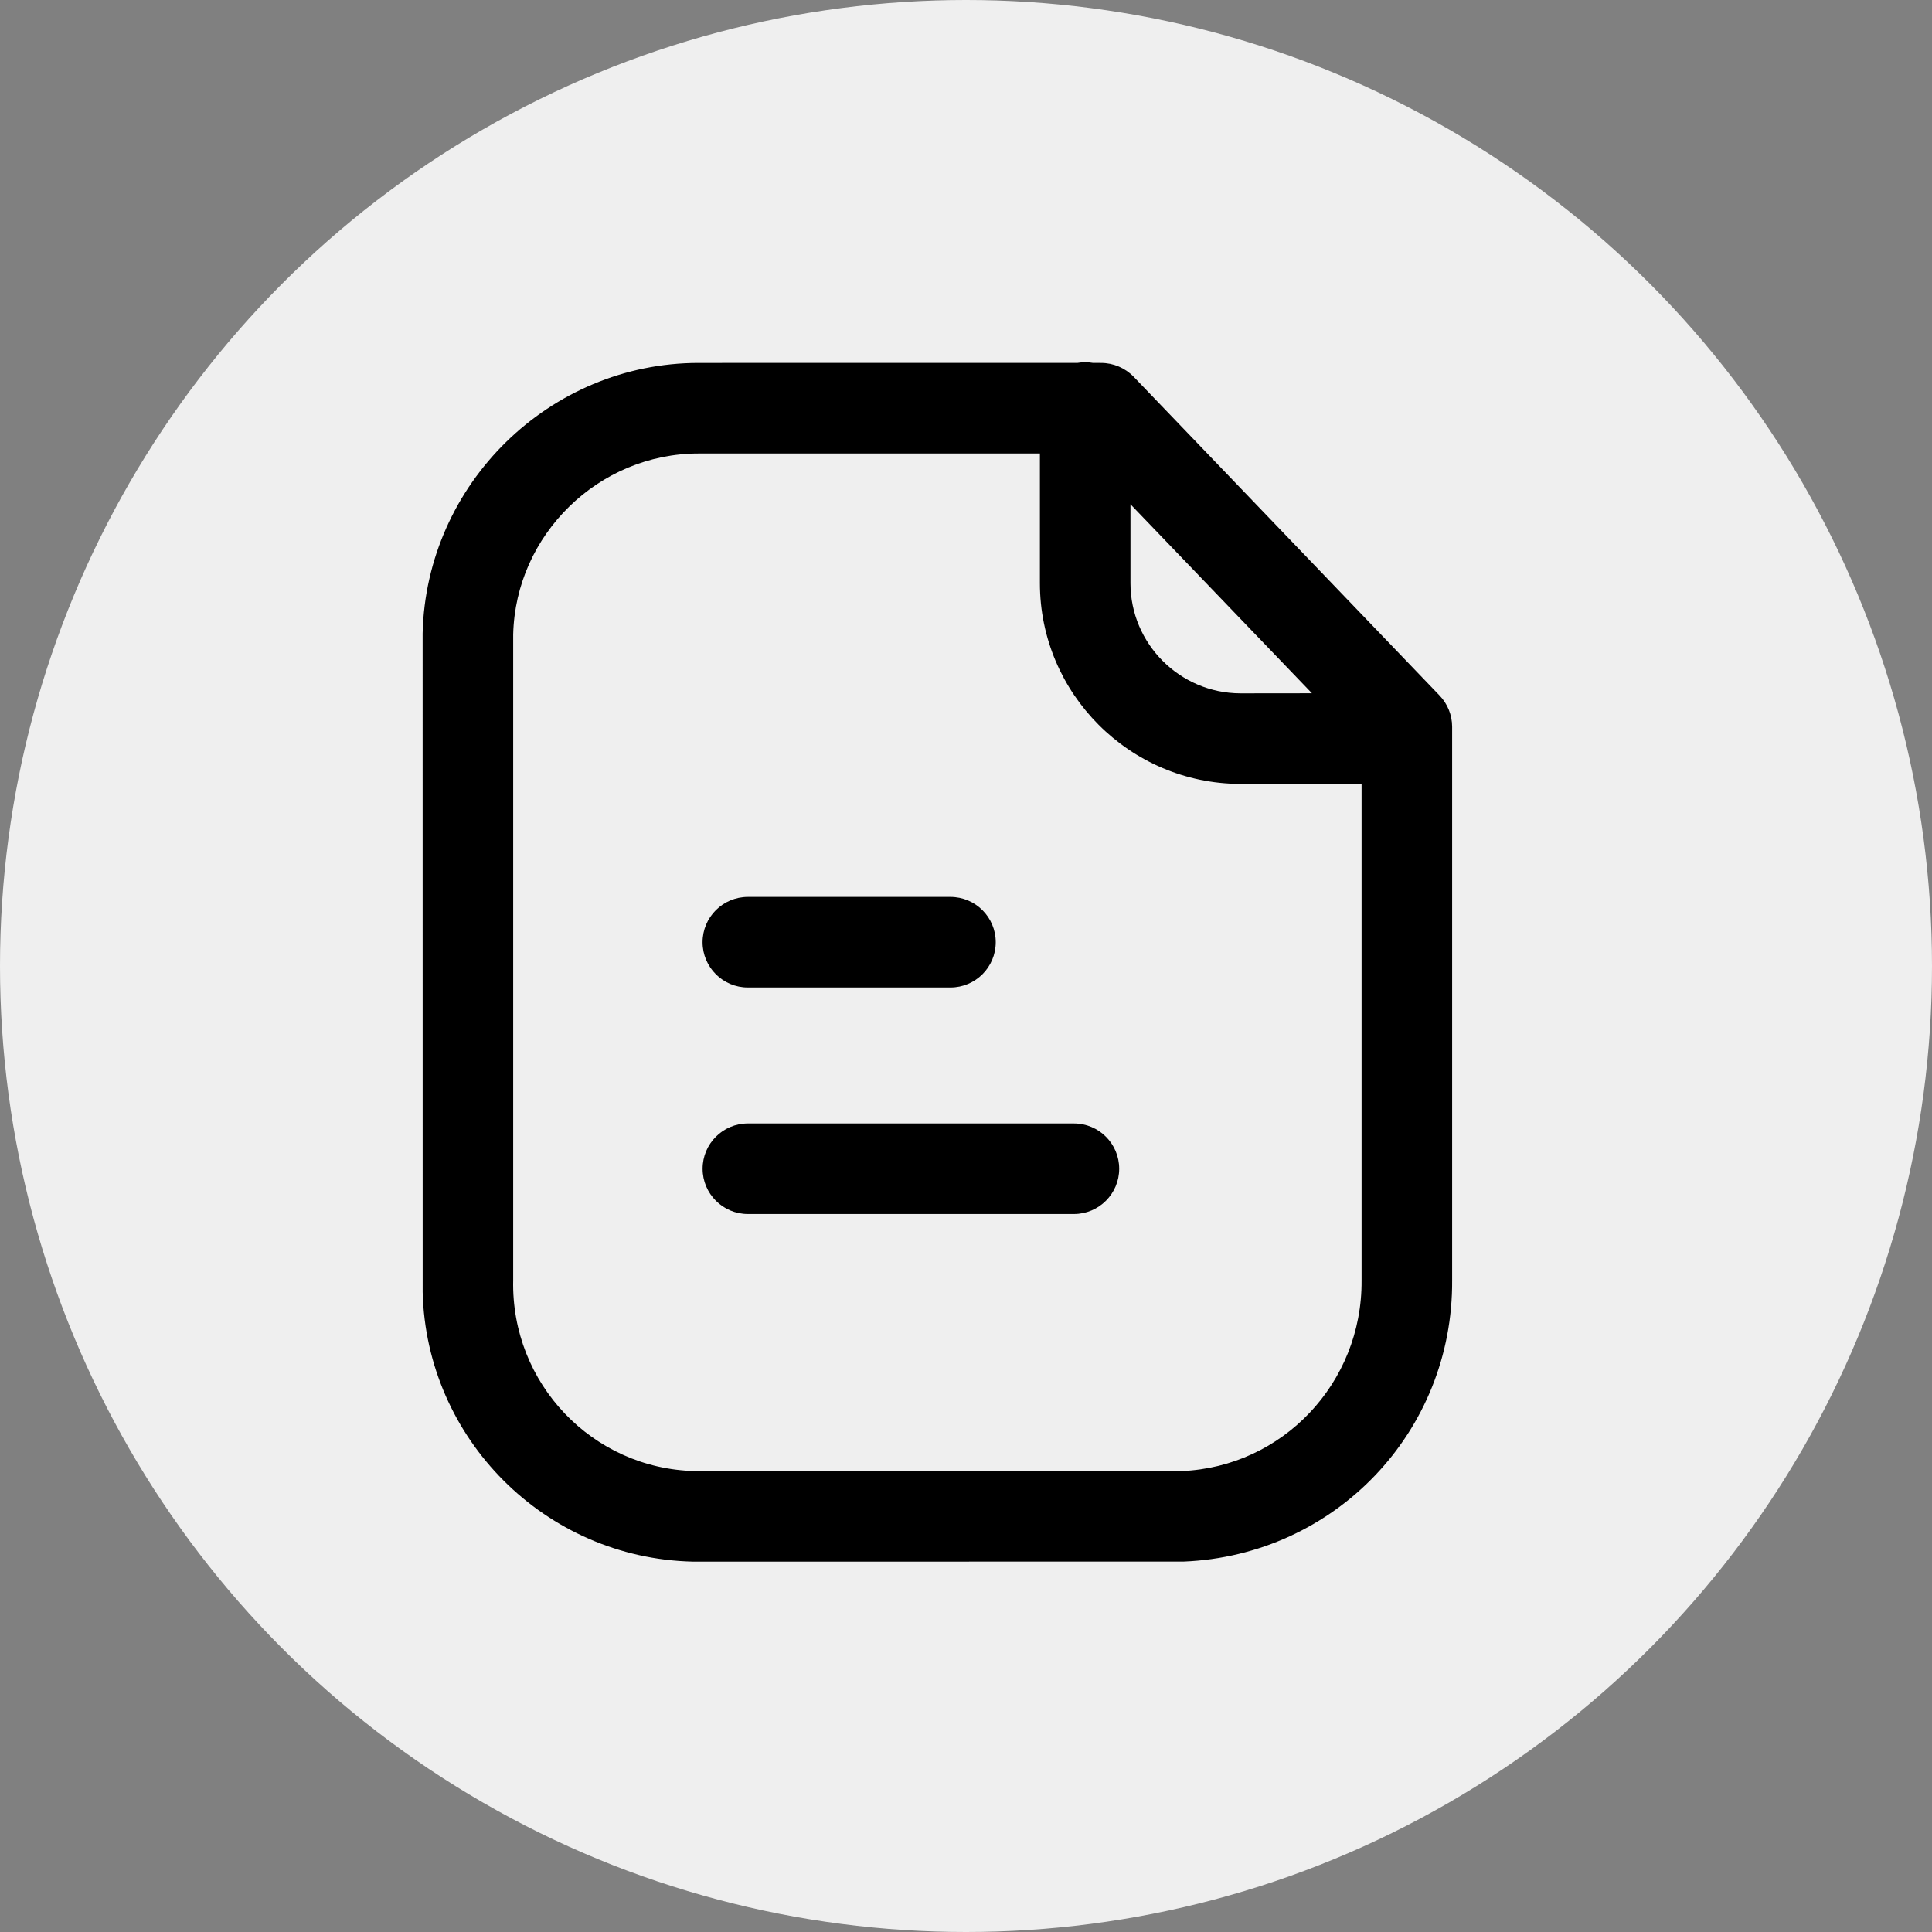
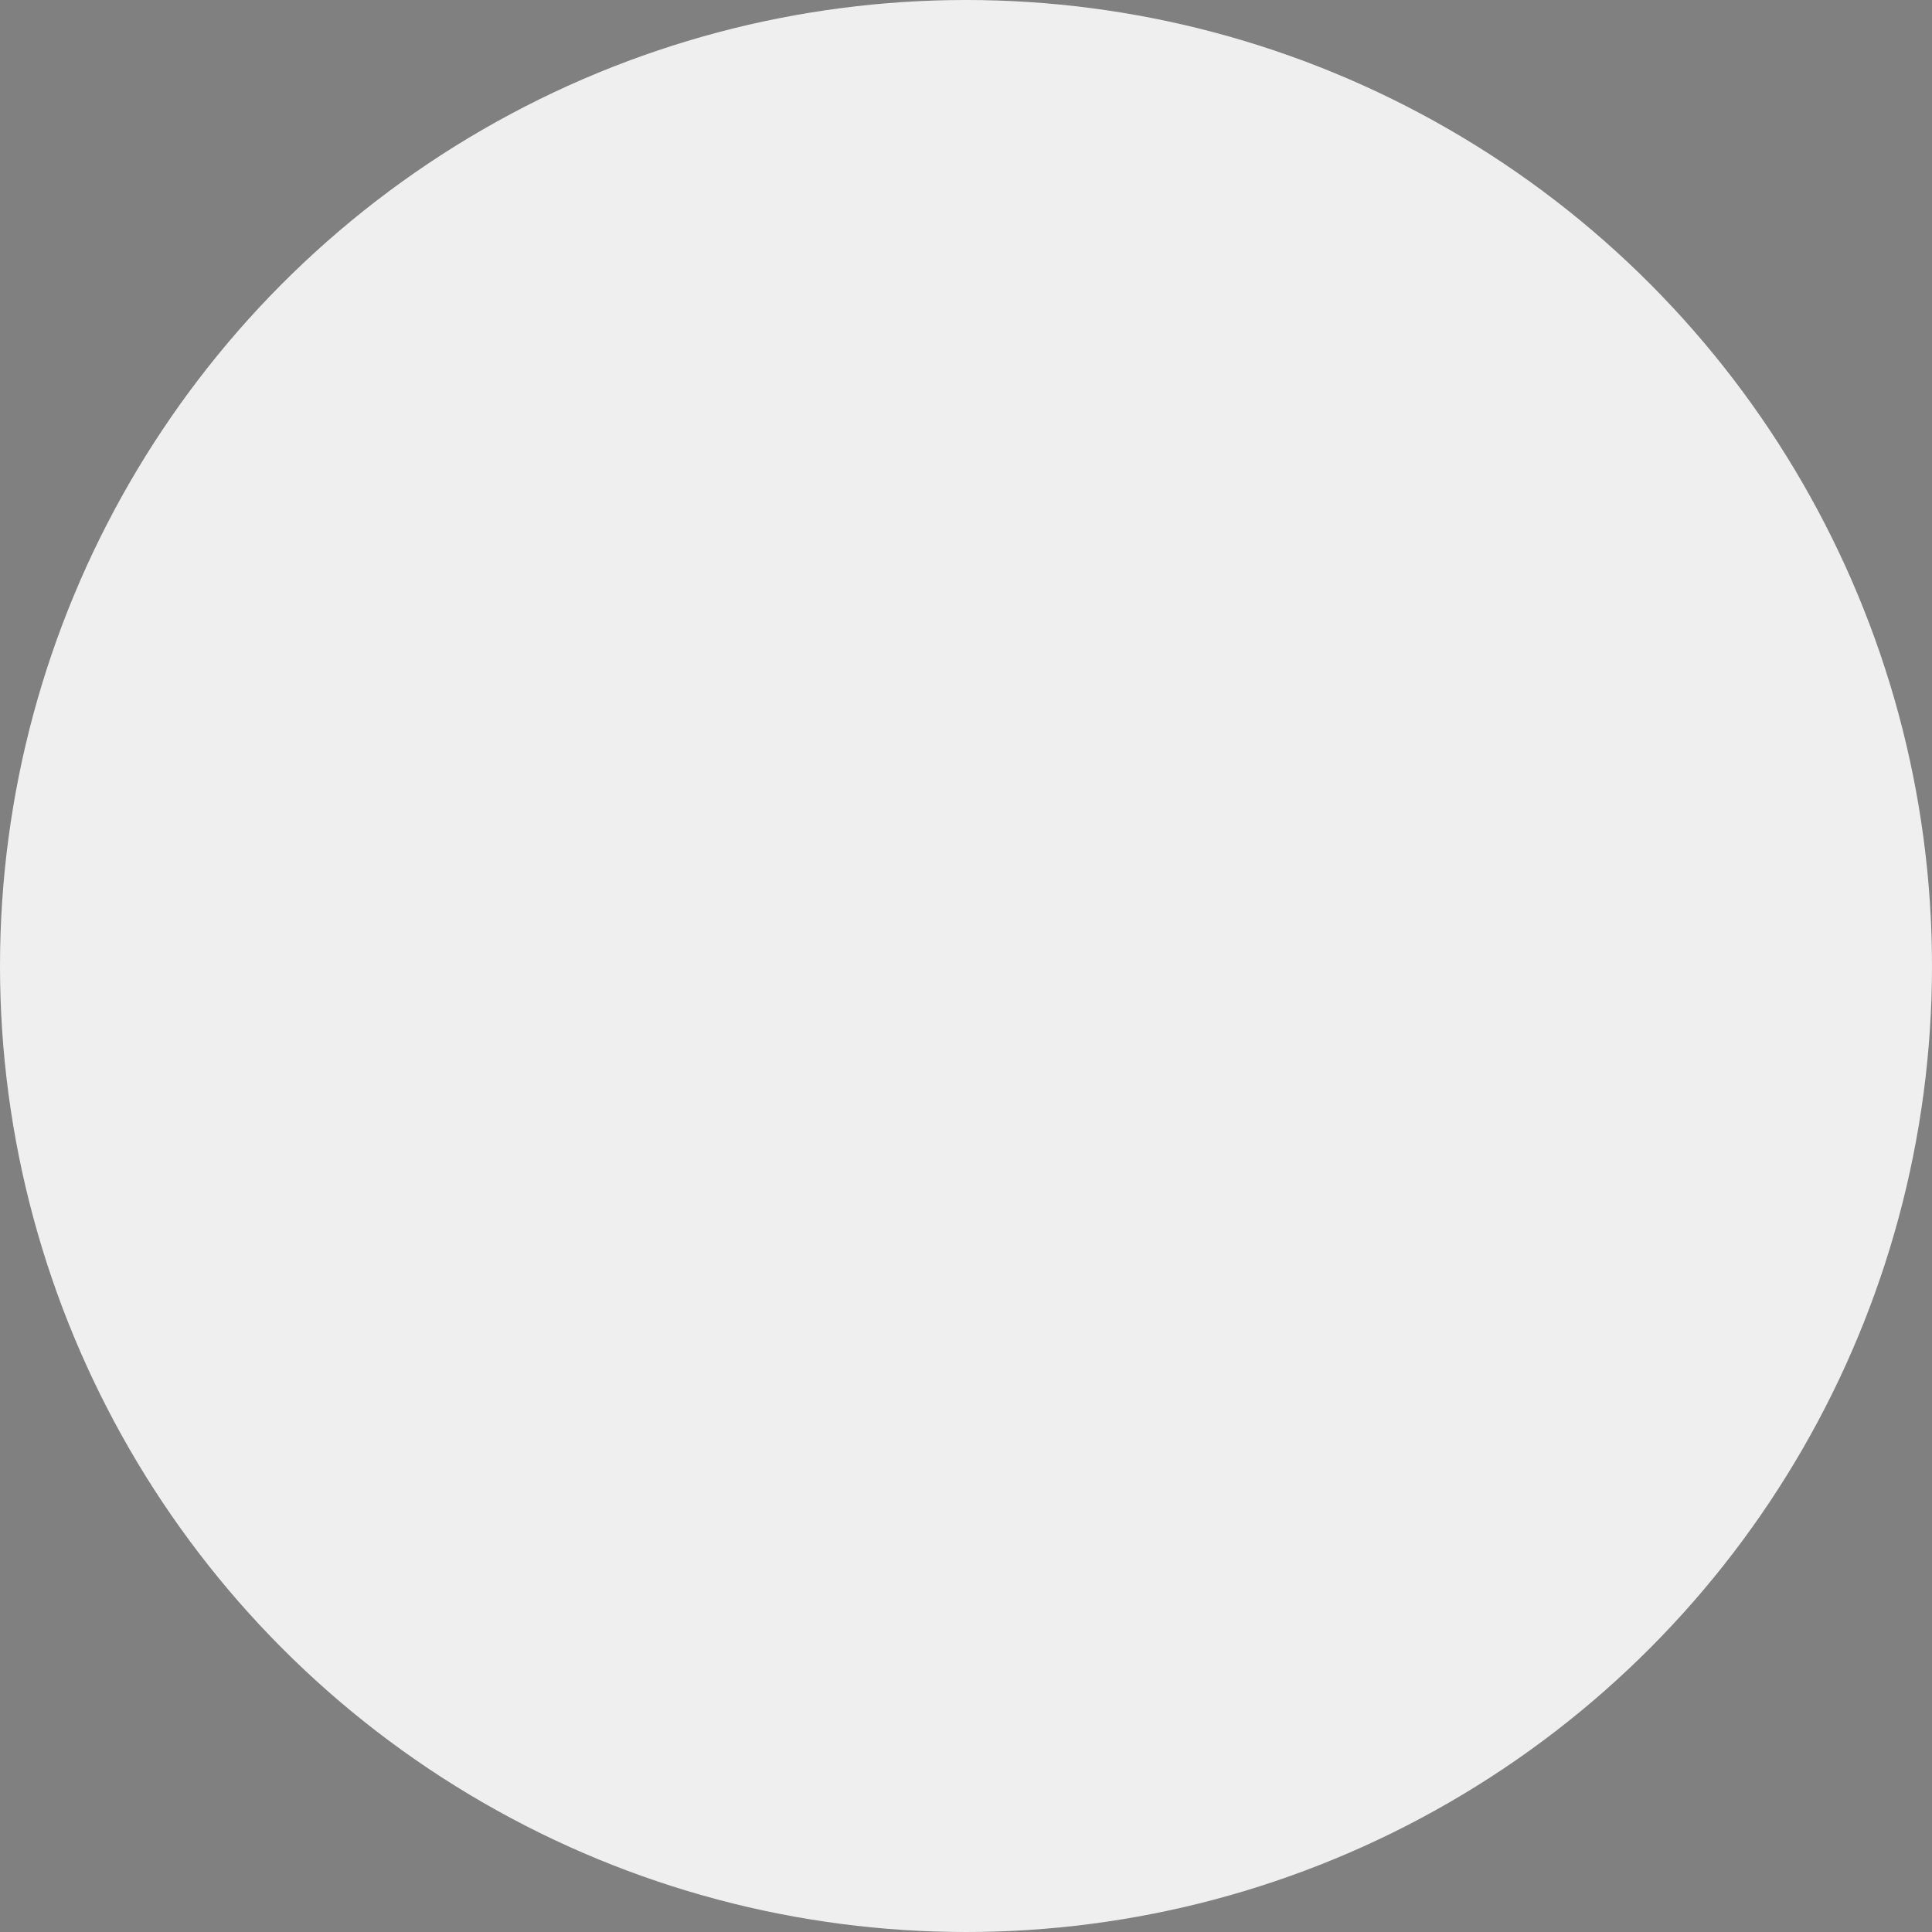
<svg xmlns="http://www.w3.org/2000/svg" width="48" height="48" viewBox="0 0 48 48" fill="none">
  <rect x="0" y="0" width="48" height="48" fill="#808080" stroke="none" />
  <circle cx="24" cy="24" r="24" fill="#EFEFEF" />
-   <path fill-rule="evenodd" clip-rule="evenodd" d="M26.961 9C27.026 9 27.089 9.005 27.15 9.016L27.355 9.017C27.662 9.017 27.954 9.142 28.167 9.362L35.764 17.278C35.965 17.486 36.078 17.767 36.078 18.056V31.805C36.105 35.569 33.174 38.644 29.404 38.797L17.376 38.798H17.212C13.538 38.715 10.59 35.743 10.501 32.104L10.5 15.736C10.587 12.014 13.661 9.017 17.355 9.017L26.772 9.016C26.834 9.005 26.897 9 26.961 9ZM25.836 11.267L17.358 11.267C14.873 11.267 12.809 13.28 12.75 15.763V31.805C12.694 34.375 14.72 36.491 17.264 36.548H29.36C31.863 36.445 33.846 34.364 33.828 31.814L33.828 19.474L30.813 19.476C28.068 19.468 25.836 17.23 25.836 14.489L25.836 11.267ZM26.681 27.912C27.302 27.912 27.806 28.416 27.806 29.037C27.806 29.658 27.302 30.162 26.681 30.162H18.581C17.96 30.162 17.456 29.658 17.456 29.037C17.456 28.416 17.96 27.912 18.581 27.912H26.681ZM23.614 22.284C24.235 22.284 24.739 22.788 24.739 23.409C24.739 24.03 24.235 24.534 23.614 24.534H18.58C17.959 24.534 17.455 24.03 17.455 23.409C17.455 22.788 17.959 22.284 18.58 22.284H23.614ZM28.086 12.528L28.086 14.489C28.086 15.995 29.312 17.221 30.816 17.226L32.595 17.224L28.086 12.528Z" fill="black" />
</svg>